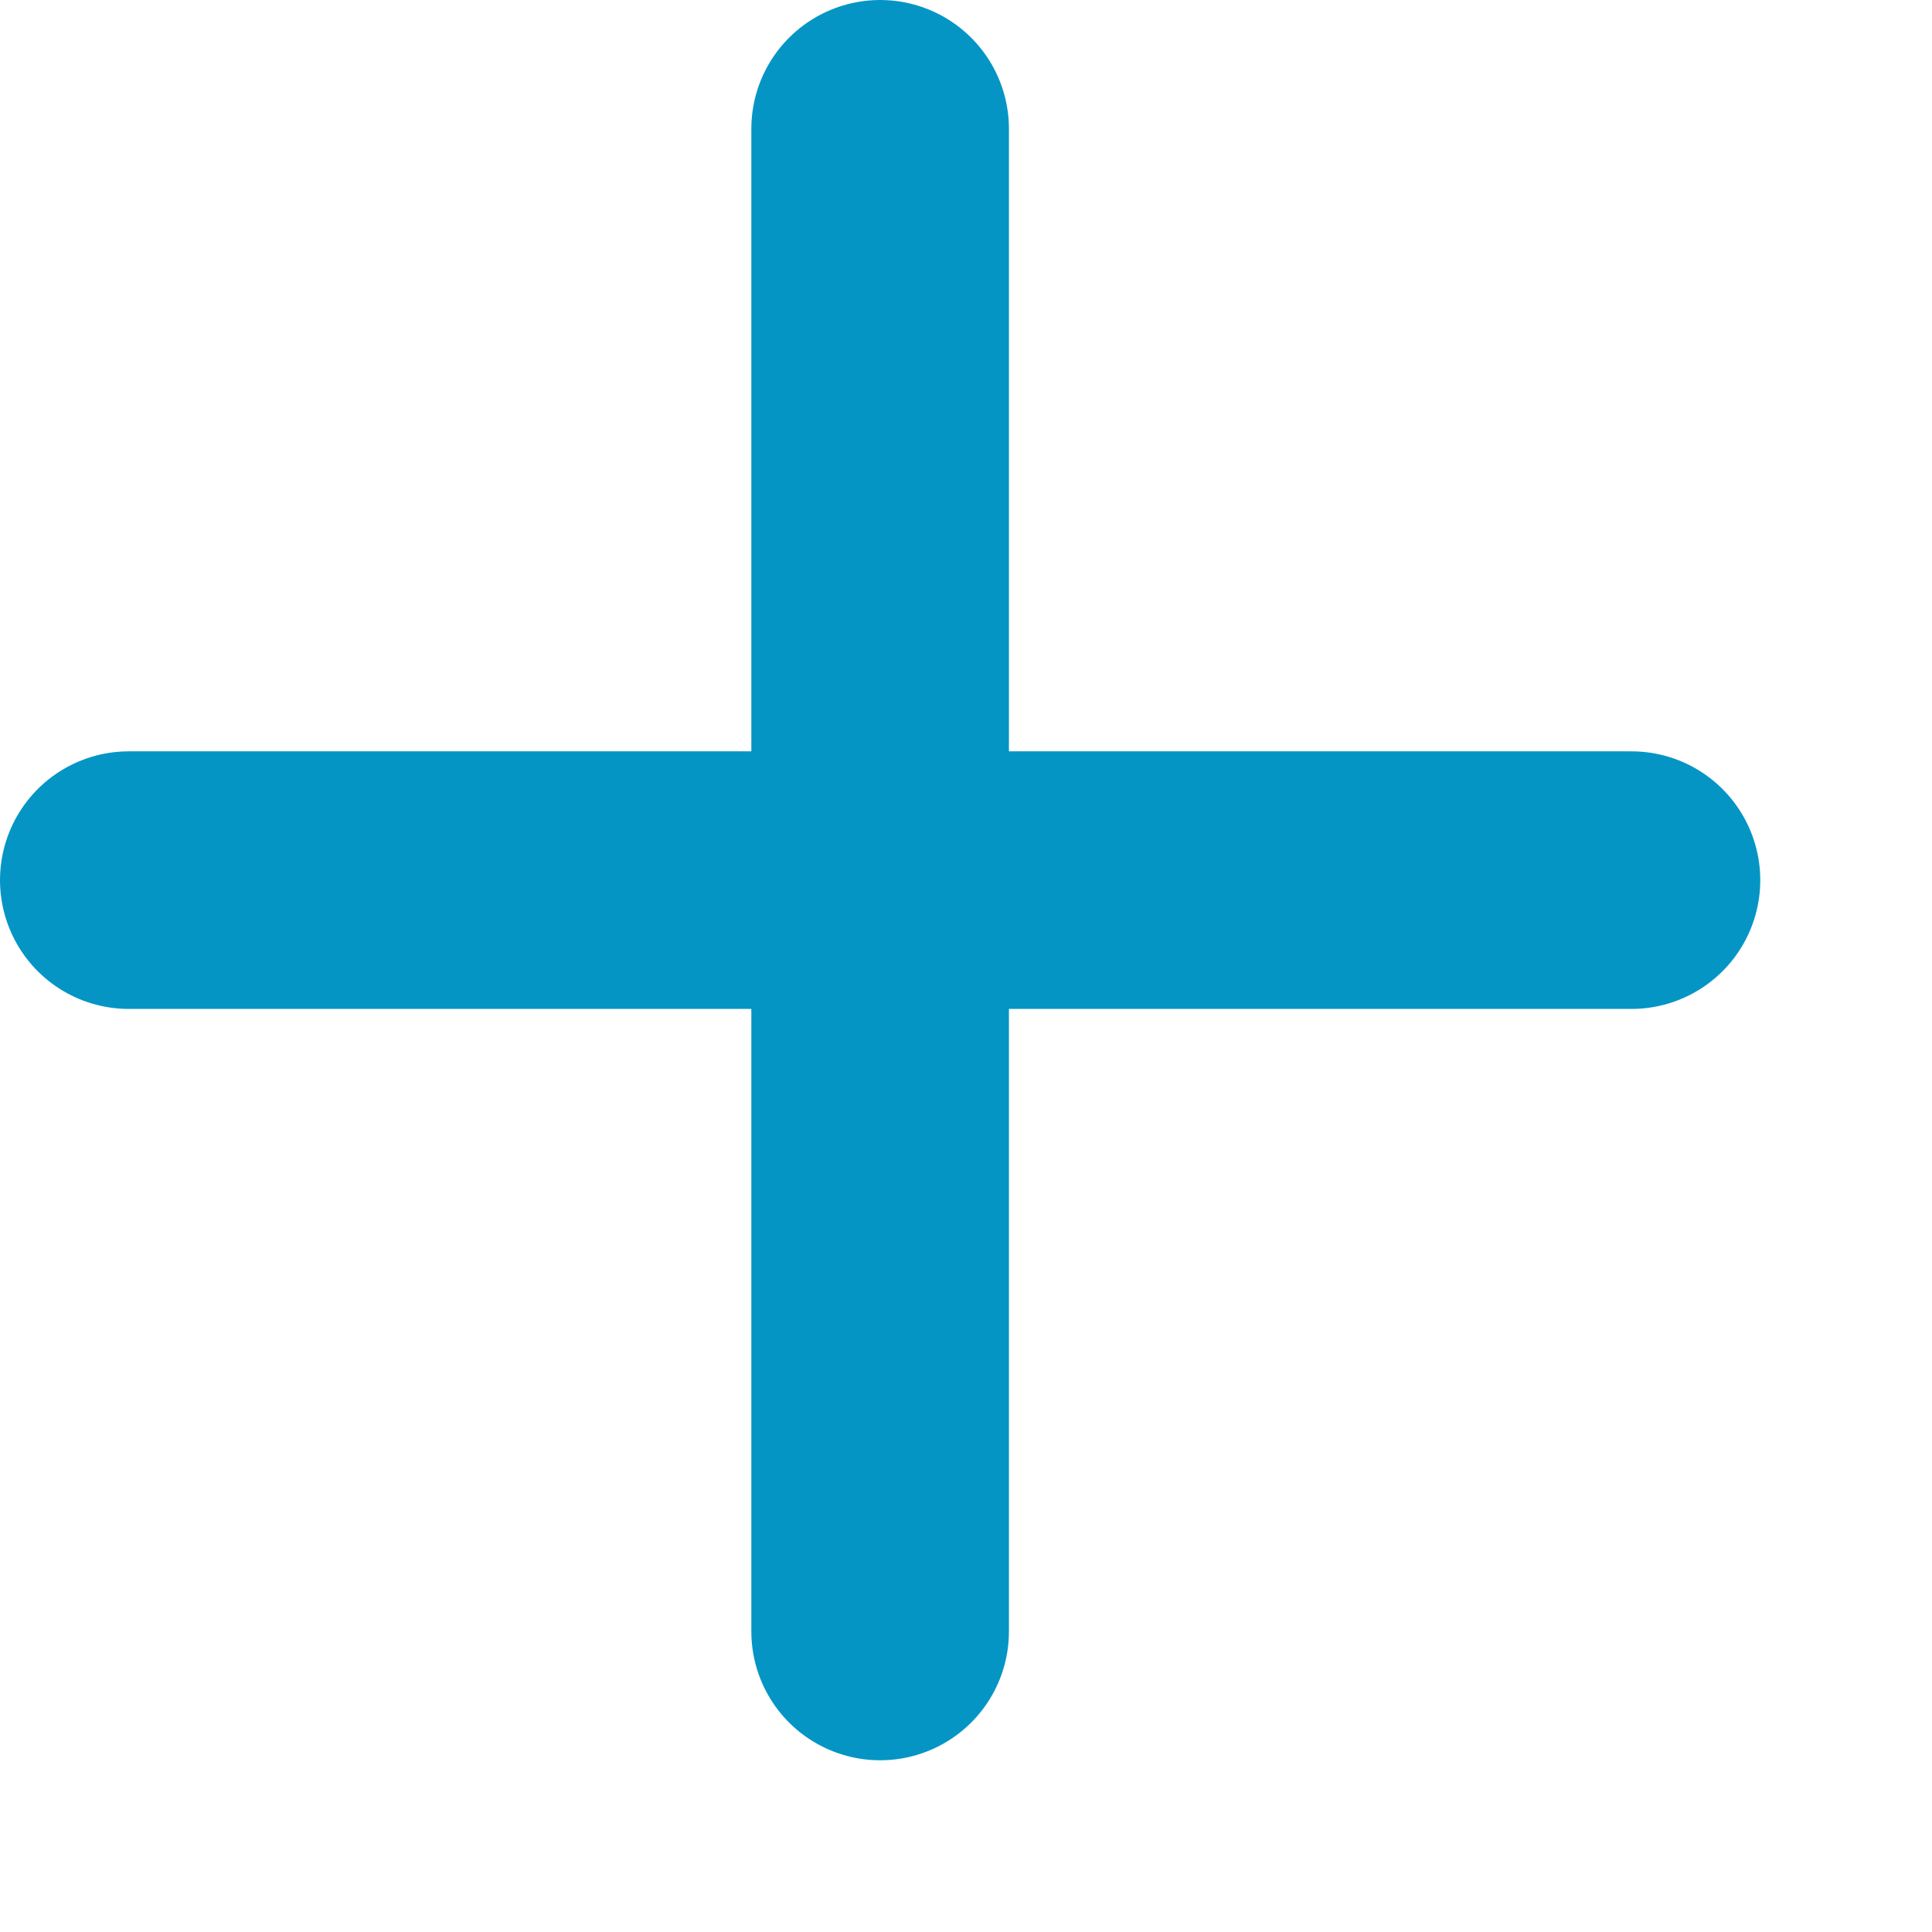
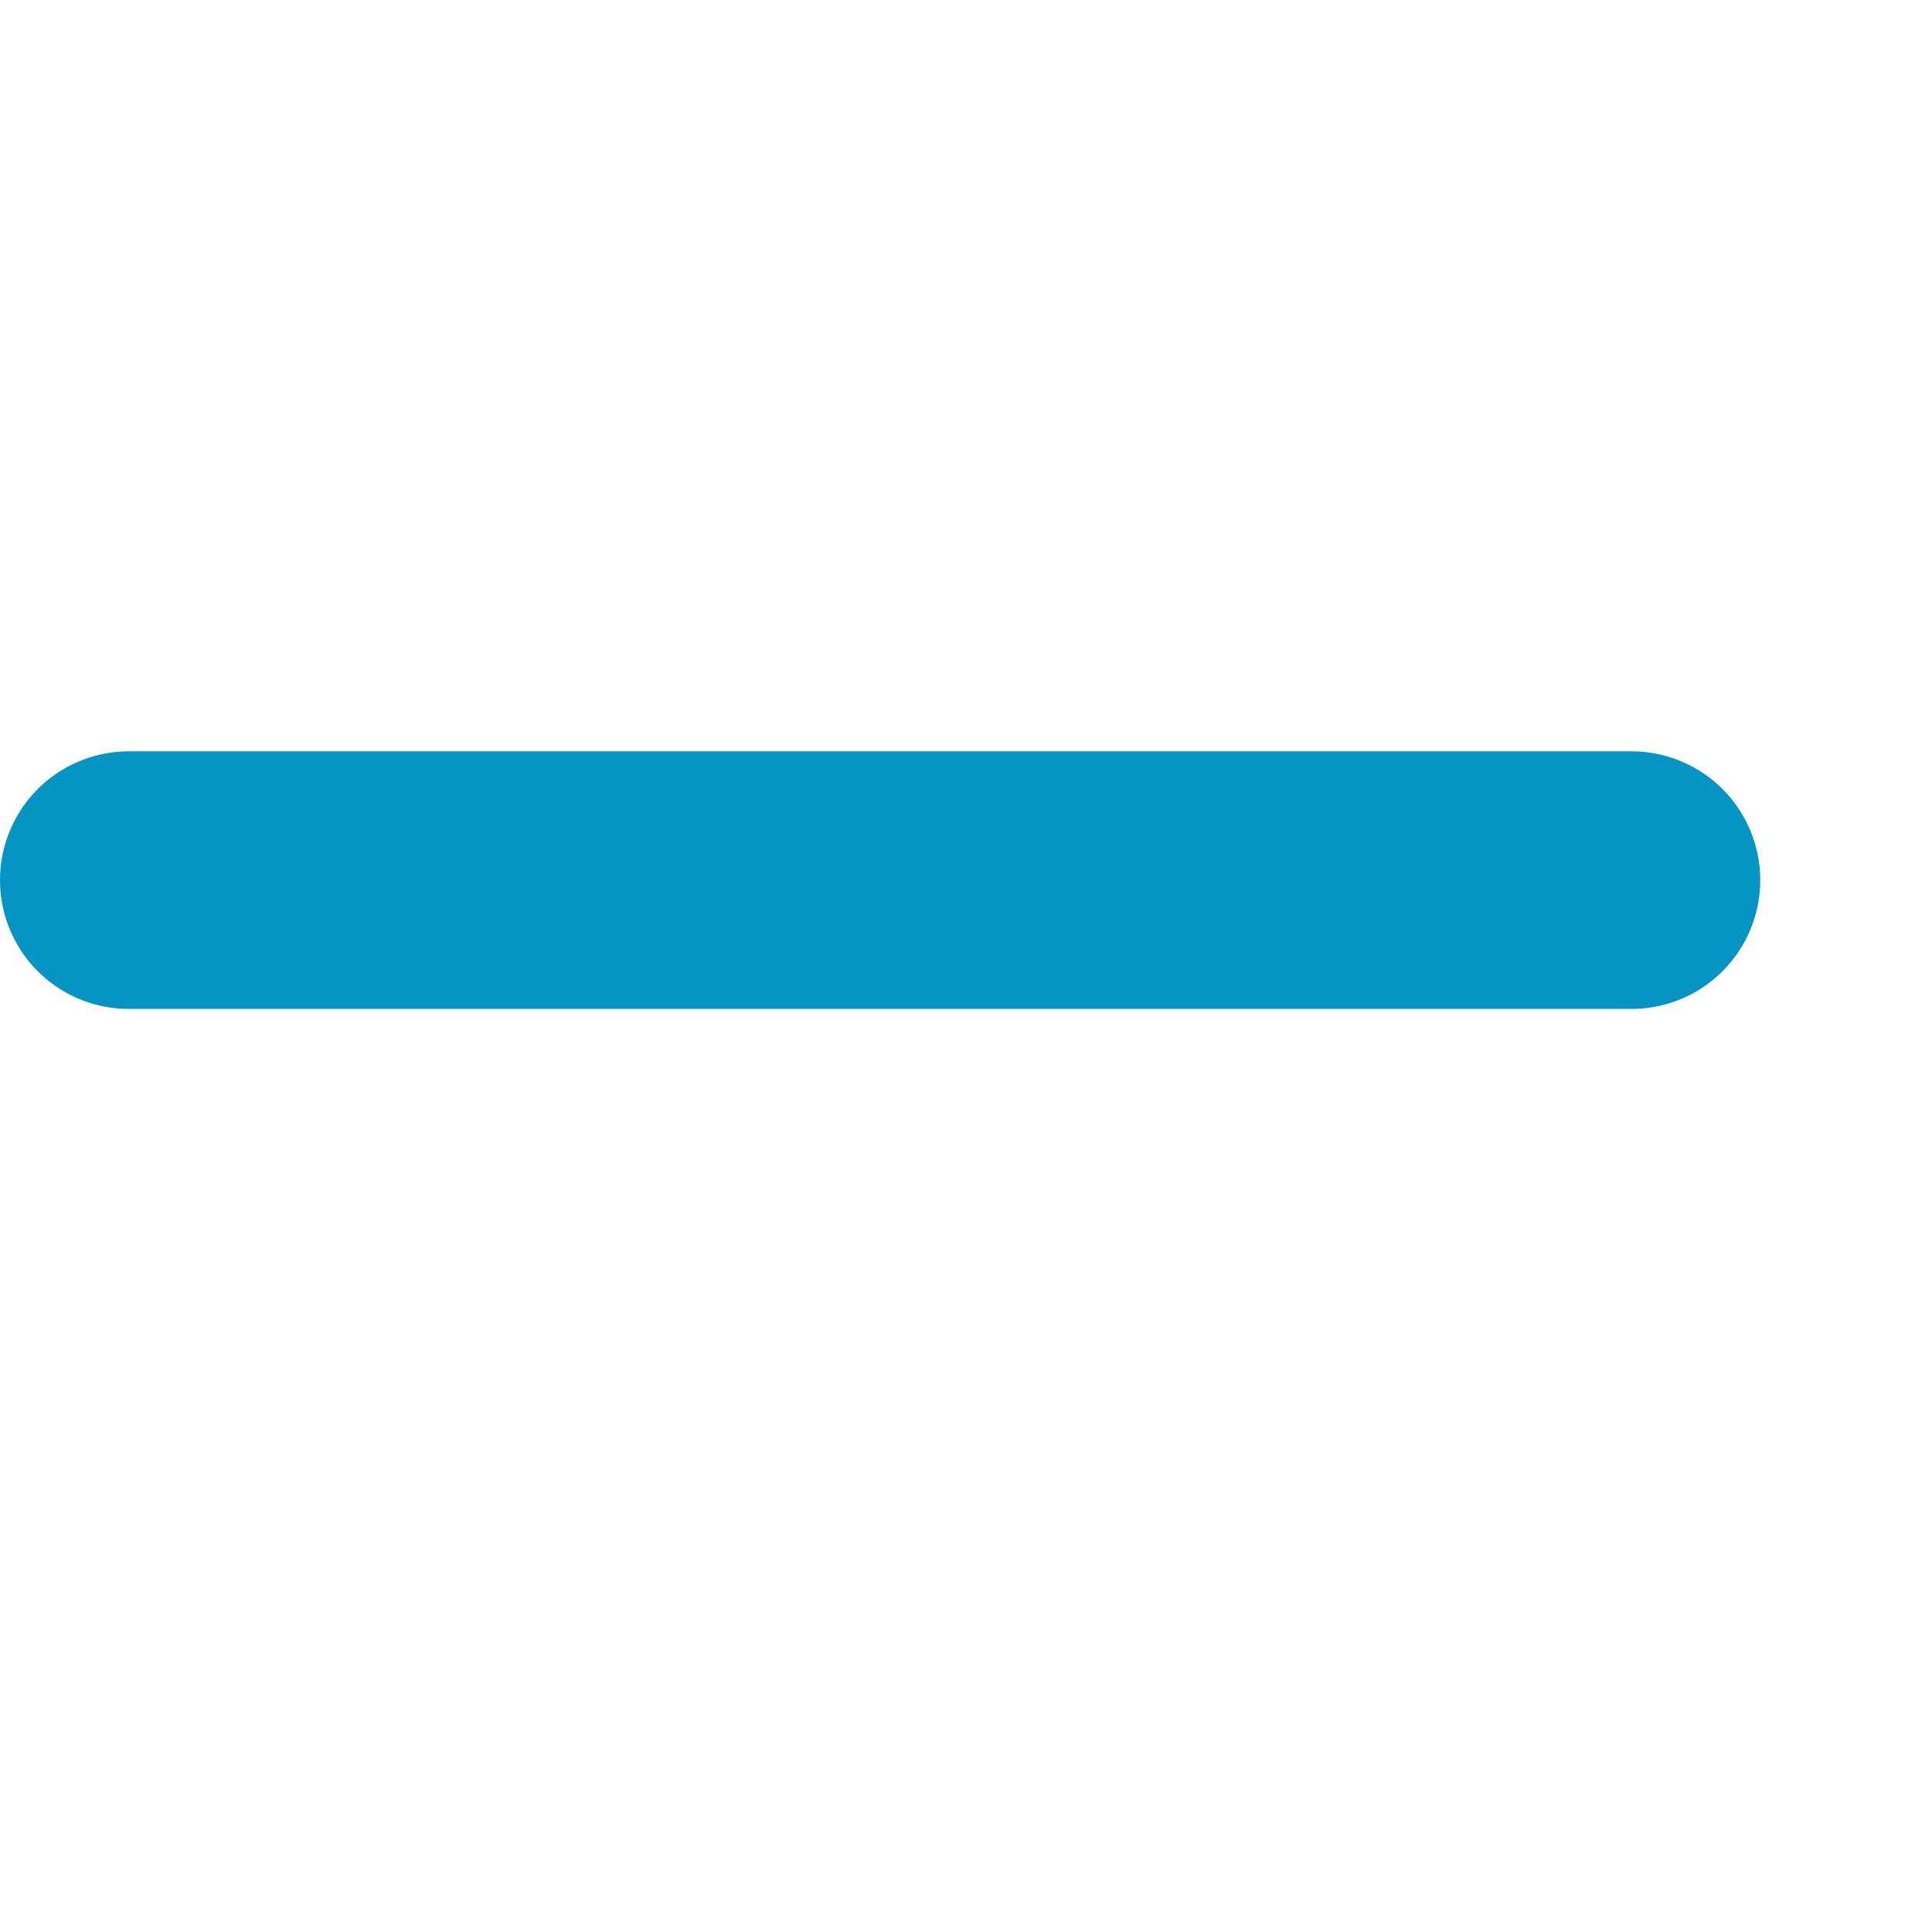
<svg xmlns="http://www.w3.org/2000/svg" width="9" height="9" viewBox="0 0 9 9" fill="none">
-   <path d="M4.1 0.6V7.6M0.6 4.1H7.6" stroke="#0595C4" stroke-width="1.2" stroke-linecap="round" stroke-linejoin="round" />
+   <path d="M4.1 0.6M0.6 4.1H7.6" stroke="#0595C4" stroke-width="1.2" stroke-linecap="round" stroke-linejoin="round" />
</svg>